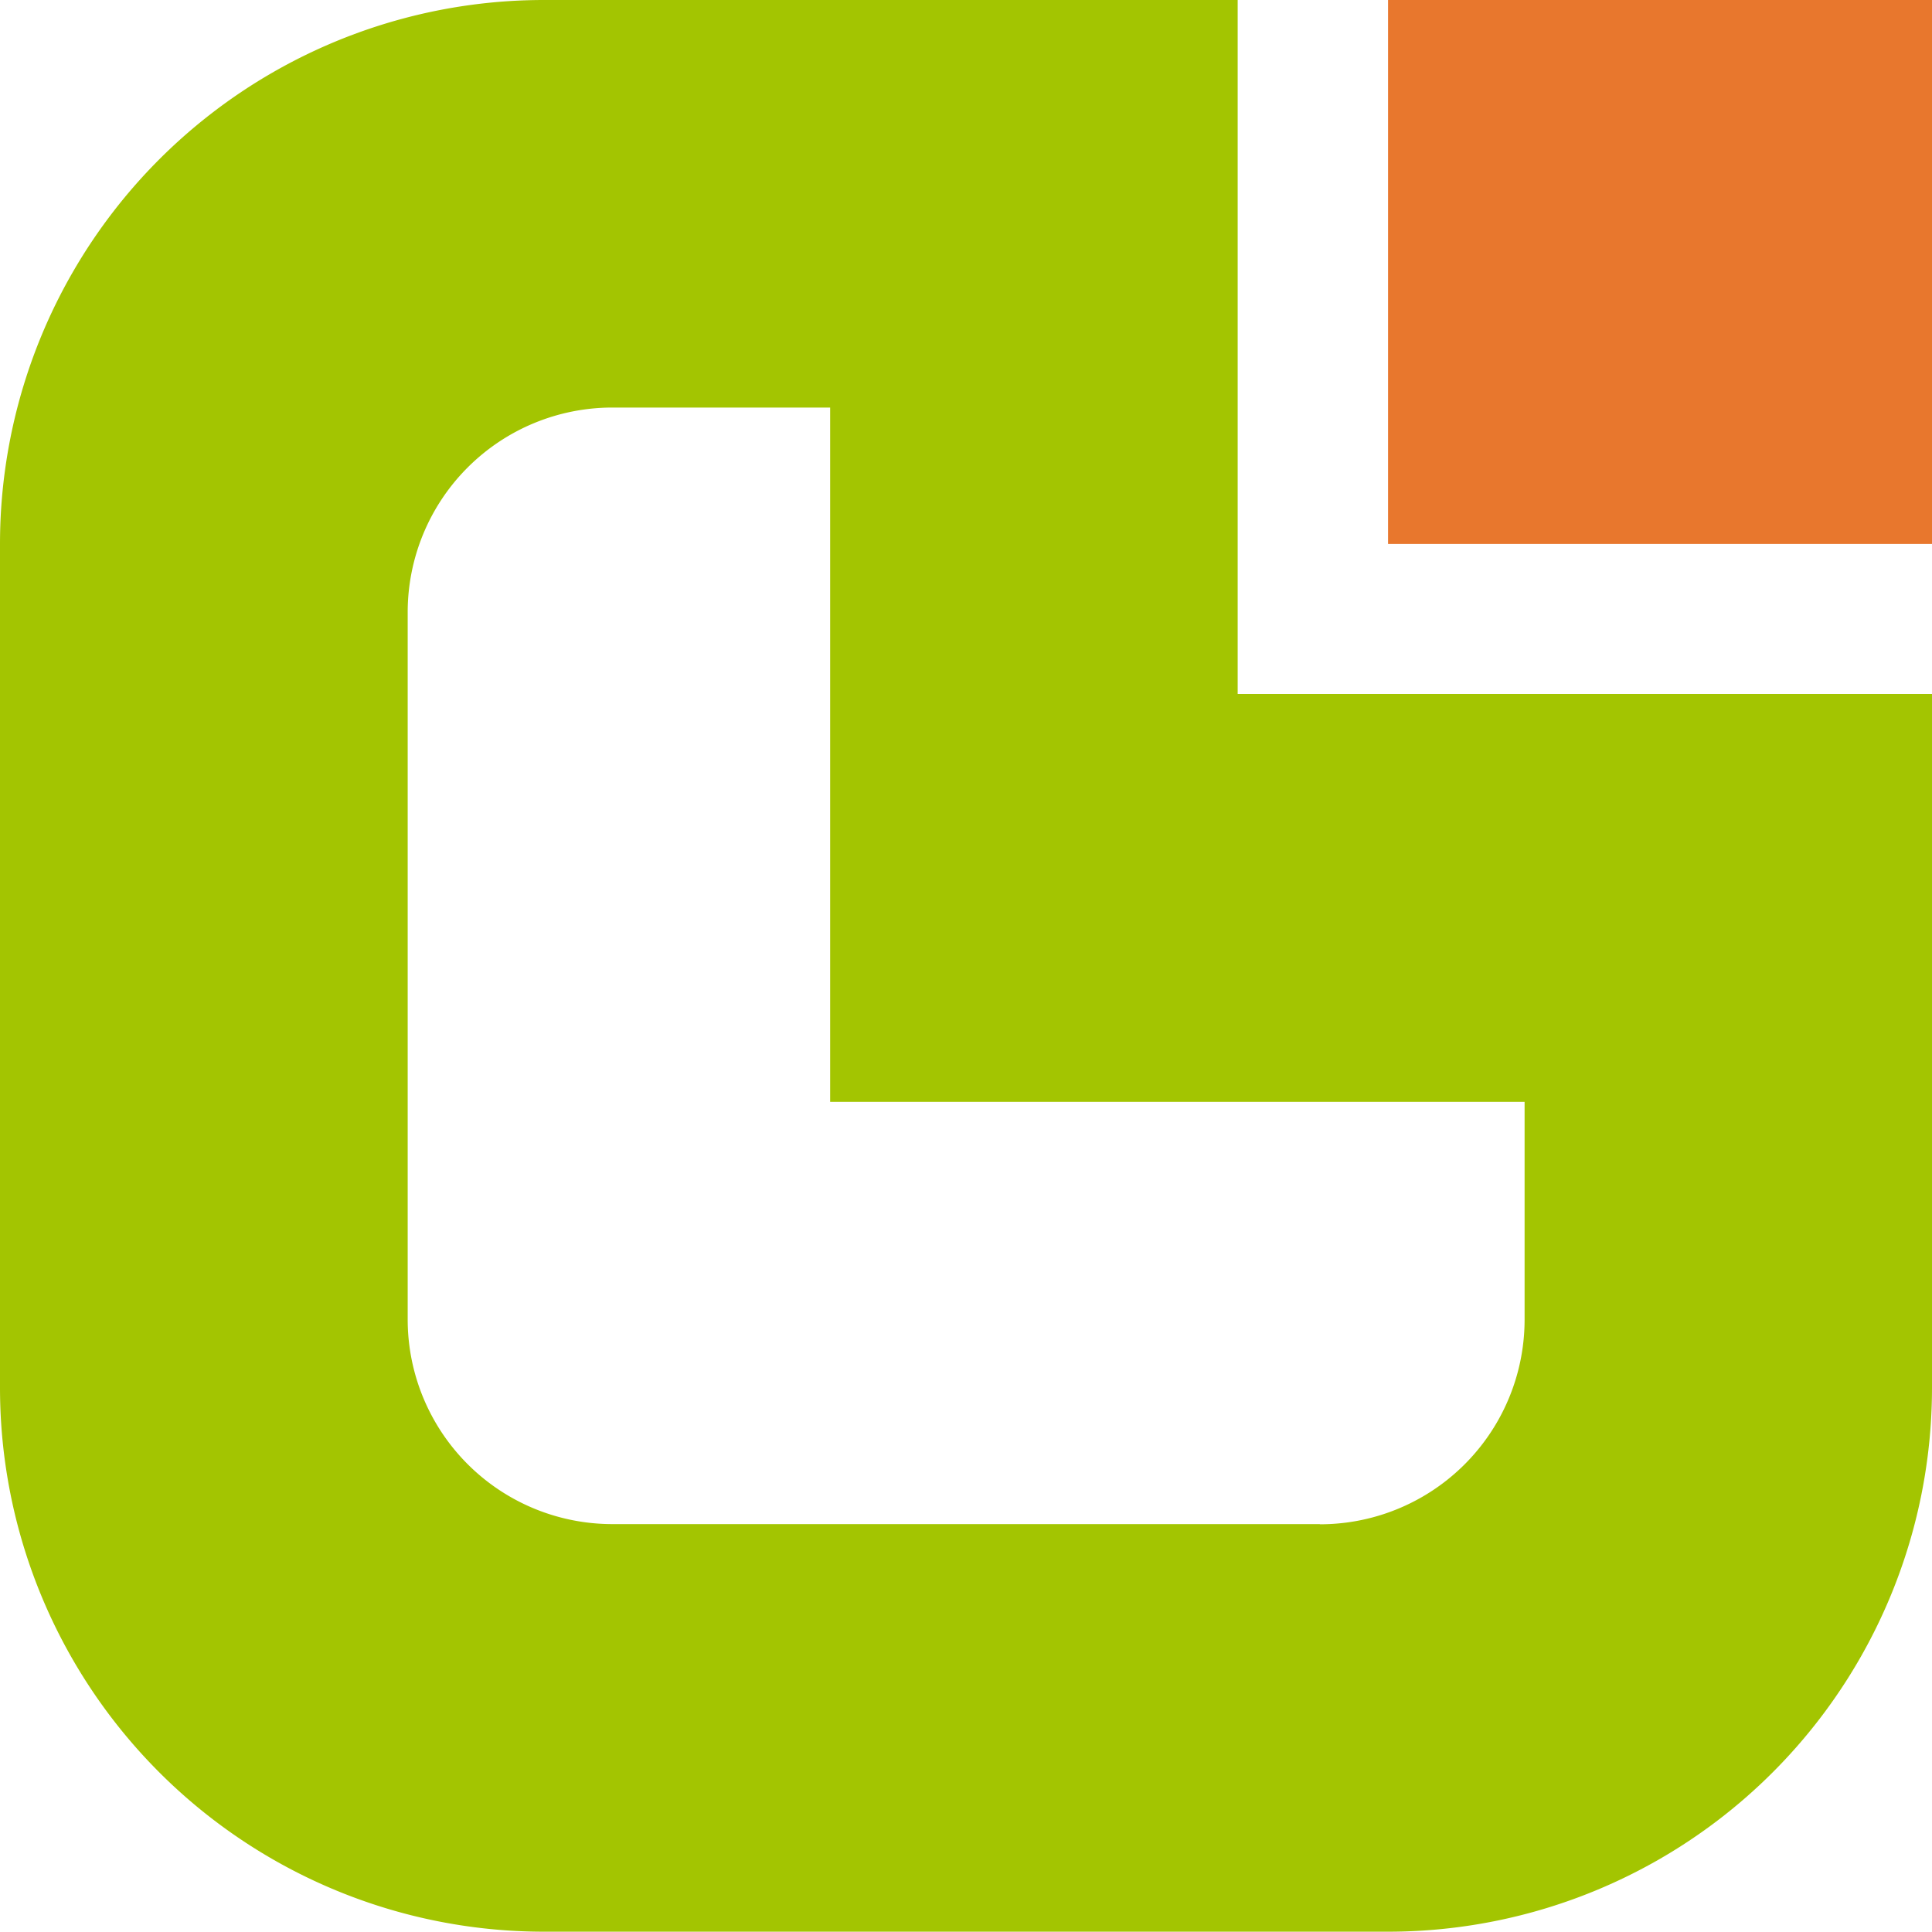
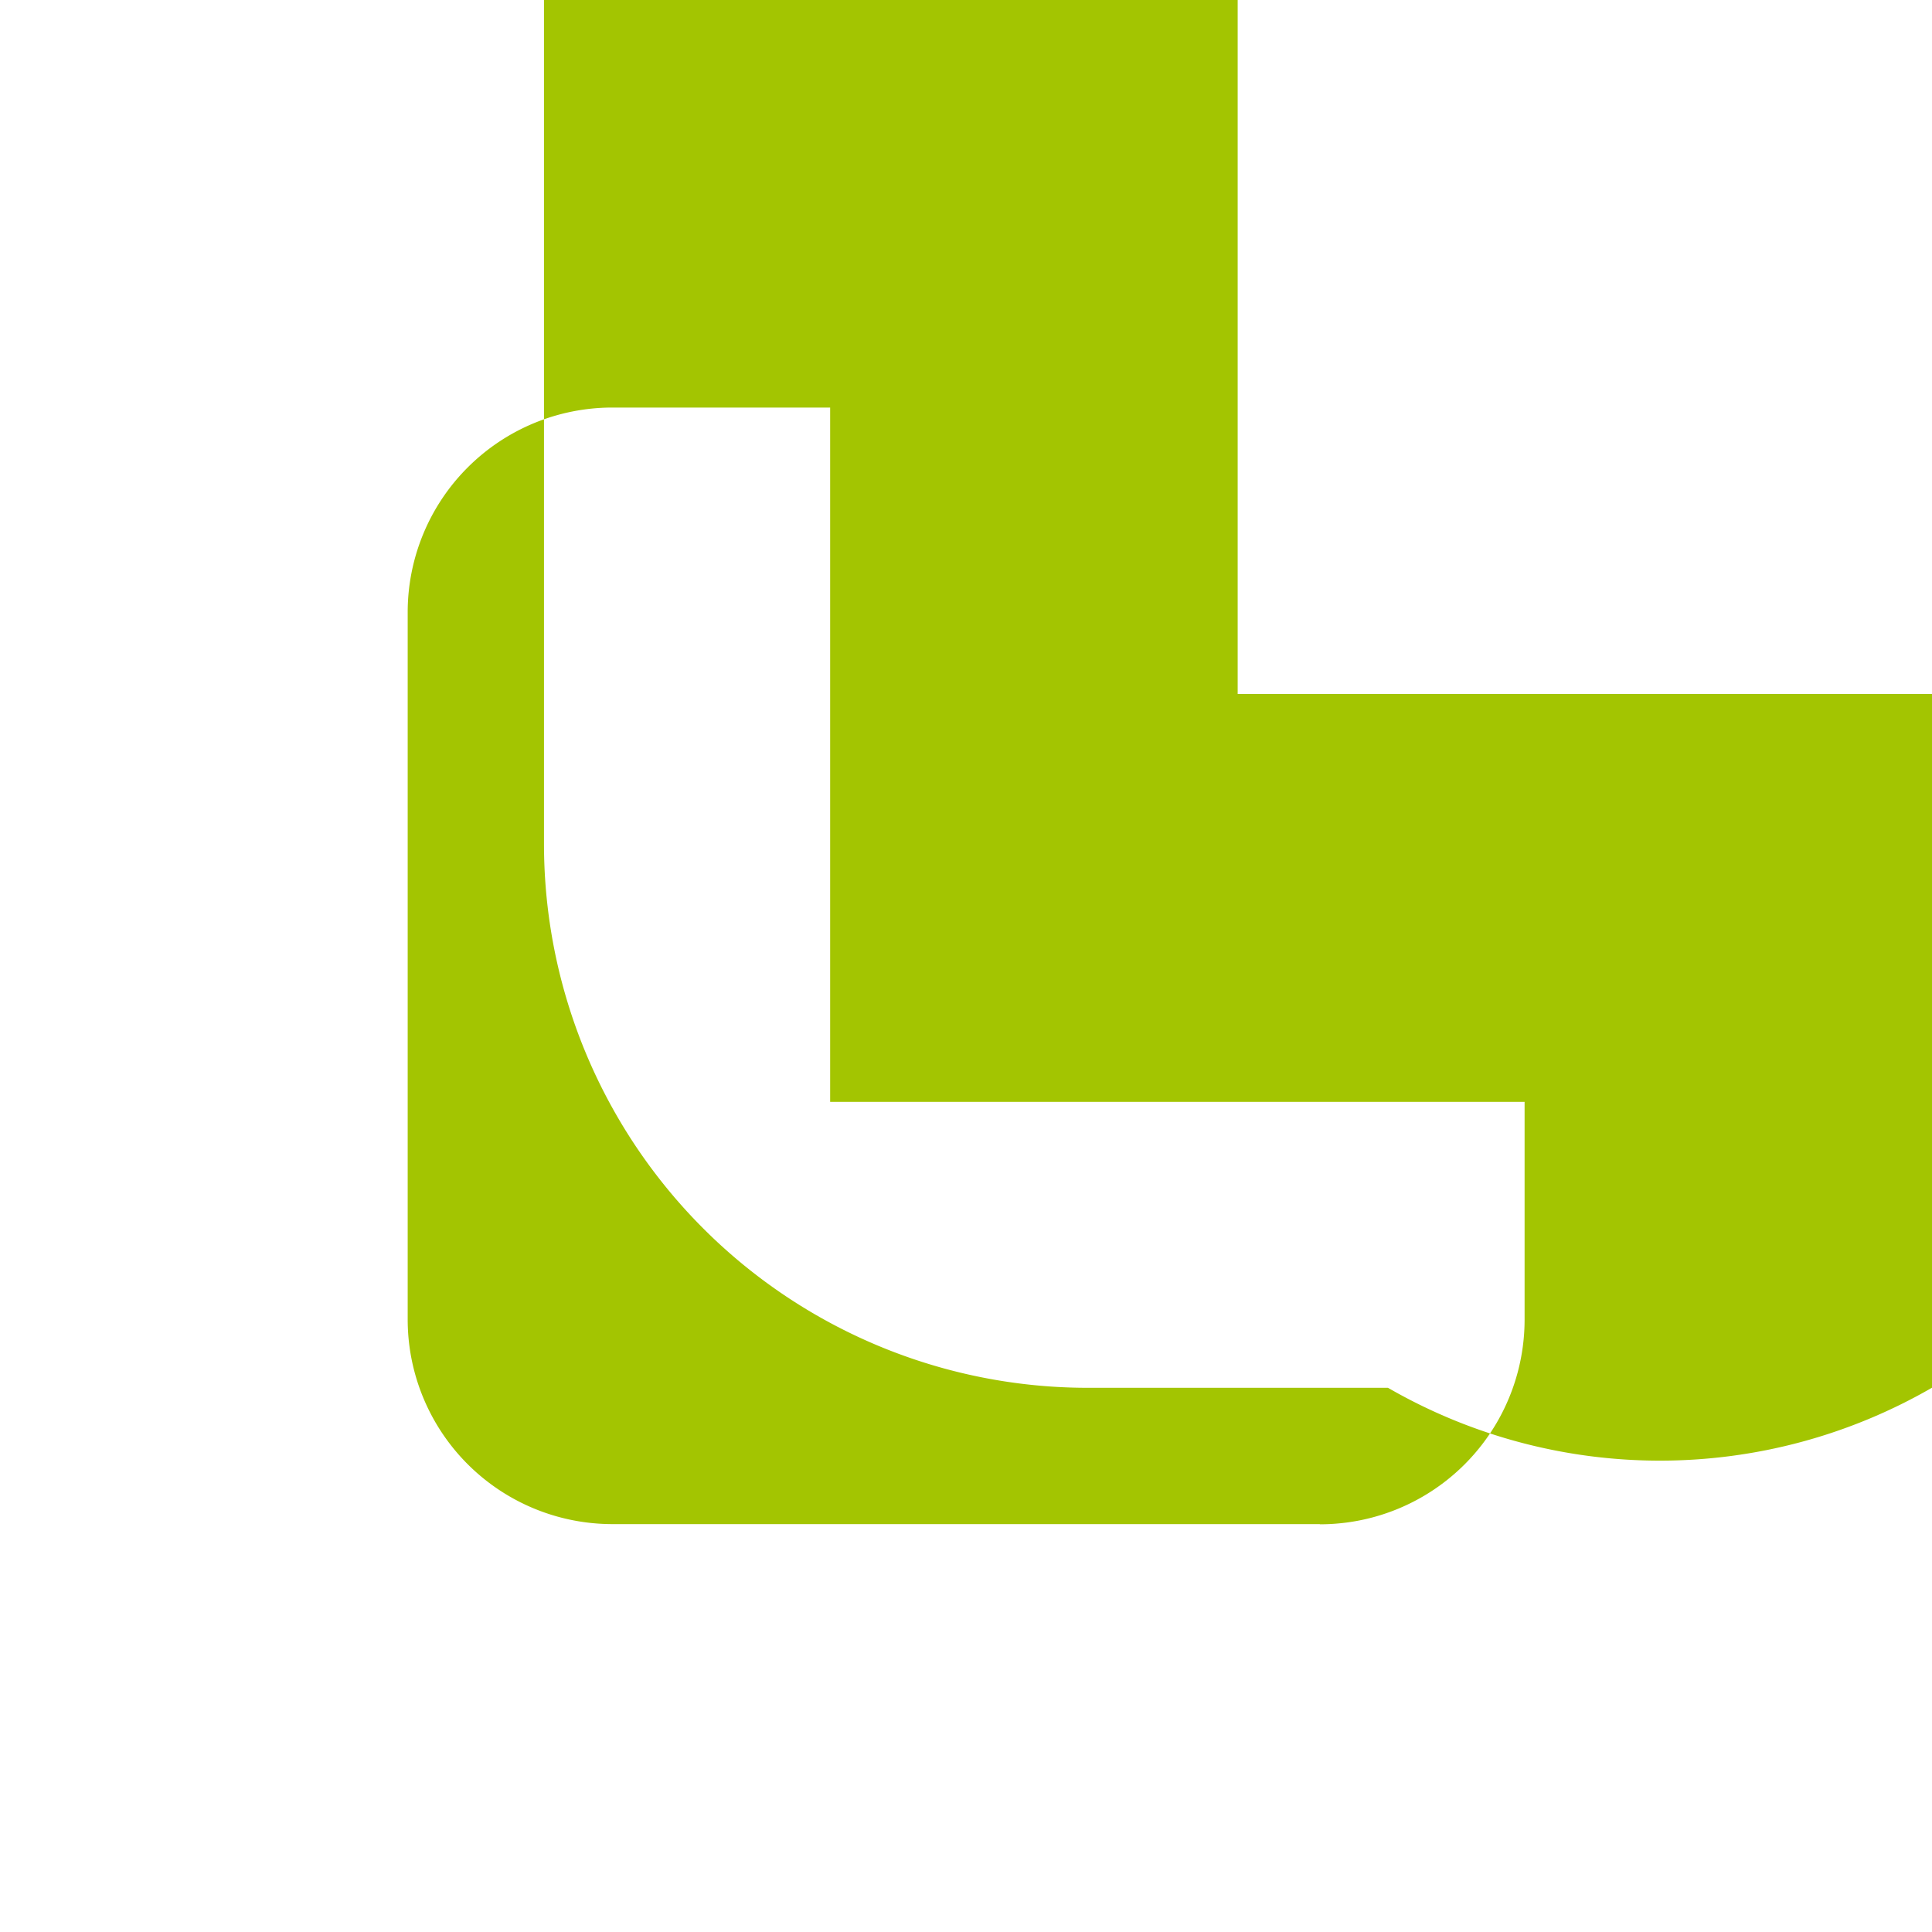
<svg xmlns="http://www.w3.org/2000/svg" width="94.095" height="94.077" viewBox="0 0 94.095 94.077">
  <g id="Groupe_484" data-name="Groupe 484" transform="translate(-20 -6524.961)">
    <g id="Groupe_695" data-name="Groupe 695" transform="translate(20 6524.961)">
-       <rect id="Rectangle_96" data-name="Rectangle 96" width="26.492" height="26.492" transform="translate(67.603 0)" fill="#e8772d" />
-       <path id="Tracé_3056" data-name="Tracé 3056" d="M180.095,505.439V471.653H146.279v-33.8H112.494A26.491,26.491,0,0,0,86,464.342v41.1a26.491,26.491,0,0,0,26.492,26.491H153.6A26.493,26.493,0,0,0,180.095,505.439Zm-29.817,6.643H115.825a9.968,9.968,0,0,1-9.969-9.968V467.669a9.969,9.969,0,0,1,9.969-9.967h10.606v33.816h33.822v10.606a9.969,9.969,0,0,1-9.971,9.967h0Z" transform="translate(-86 -437.853)" fill="#a3c501" />
+       <path id="Tracé_3056" data-name="Tracé 3056" d="M180.095,505.439V471.653H146.279v-33.8H112.494v41.1a26.491,26.491,0,0,0,26.492,26.491H153.6A26.493,26.493,0,0,0,180.095,505.439Zm-29.817,6.643H115.825a9.968,9.968,0,0,1-9.969-9.968V467.669a9.969,9.969,0,0,1,9.969-9.967h10.606v33.816h33.822v10.606a9.969,9.969,0,0,1-9.971,9.967h0Z" transform="translate(-86 -437.853)" fill="#a3c501" />
    </g>
  </g>
</svg>